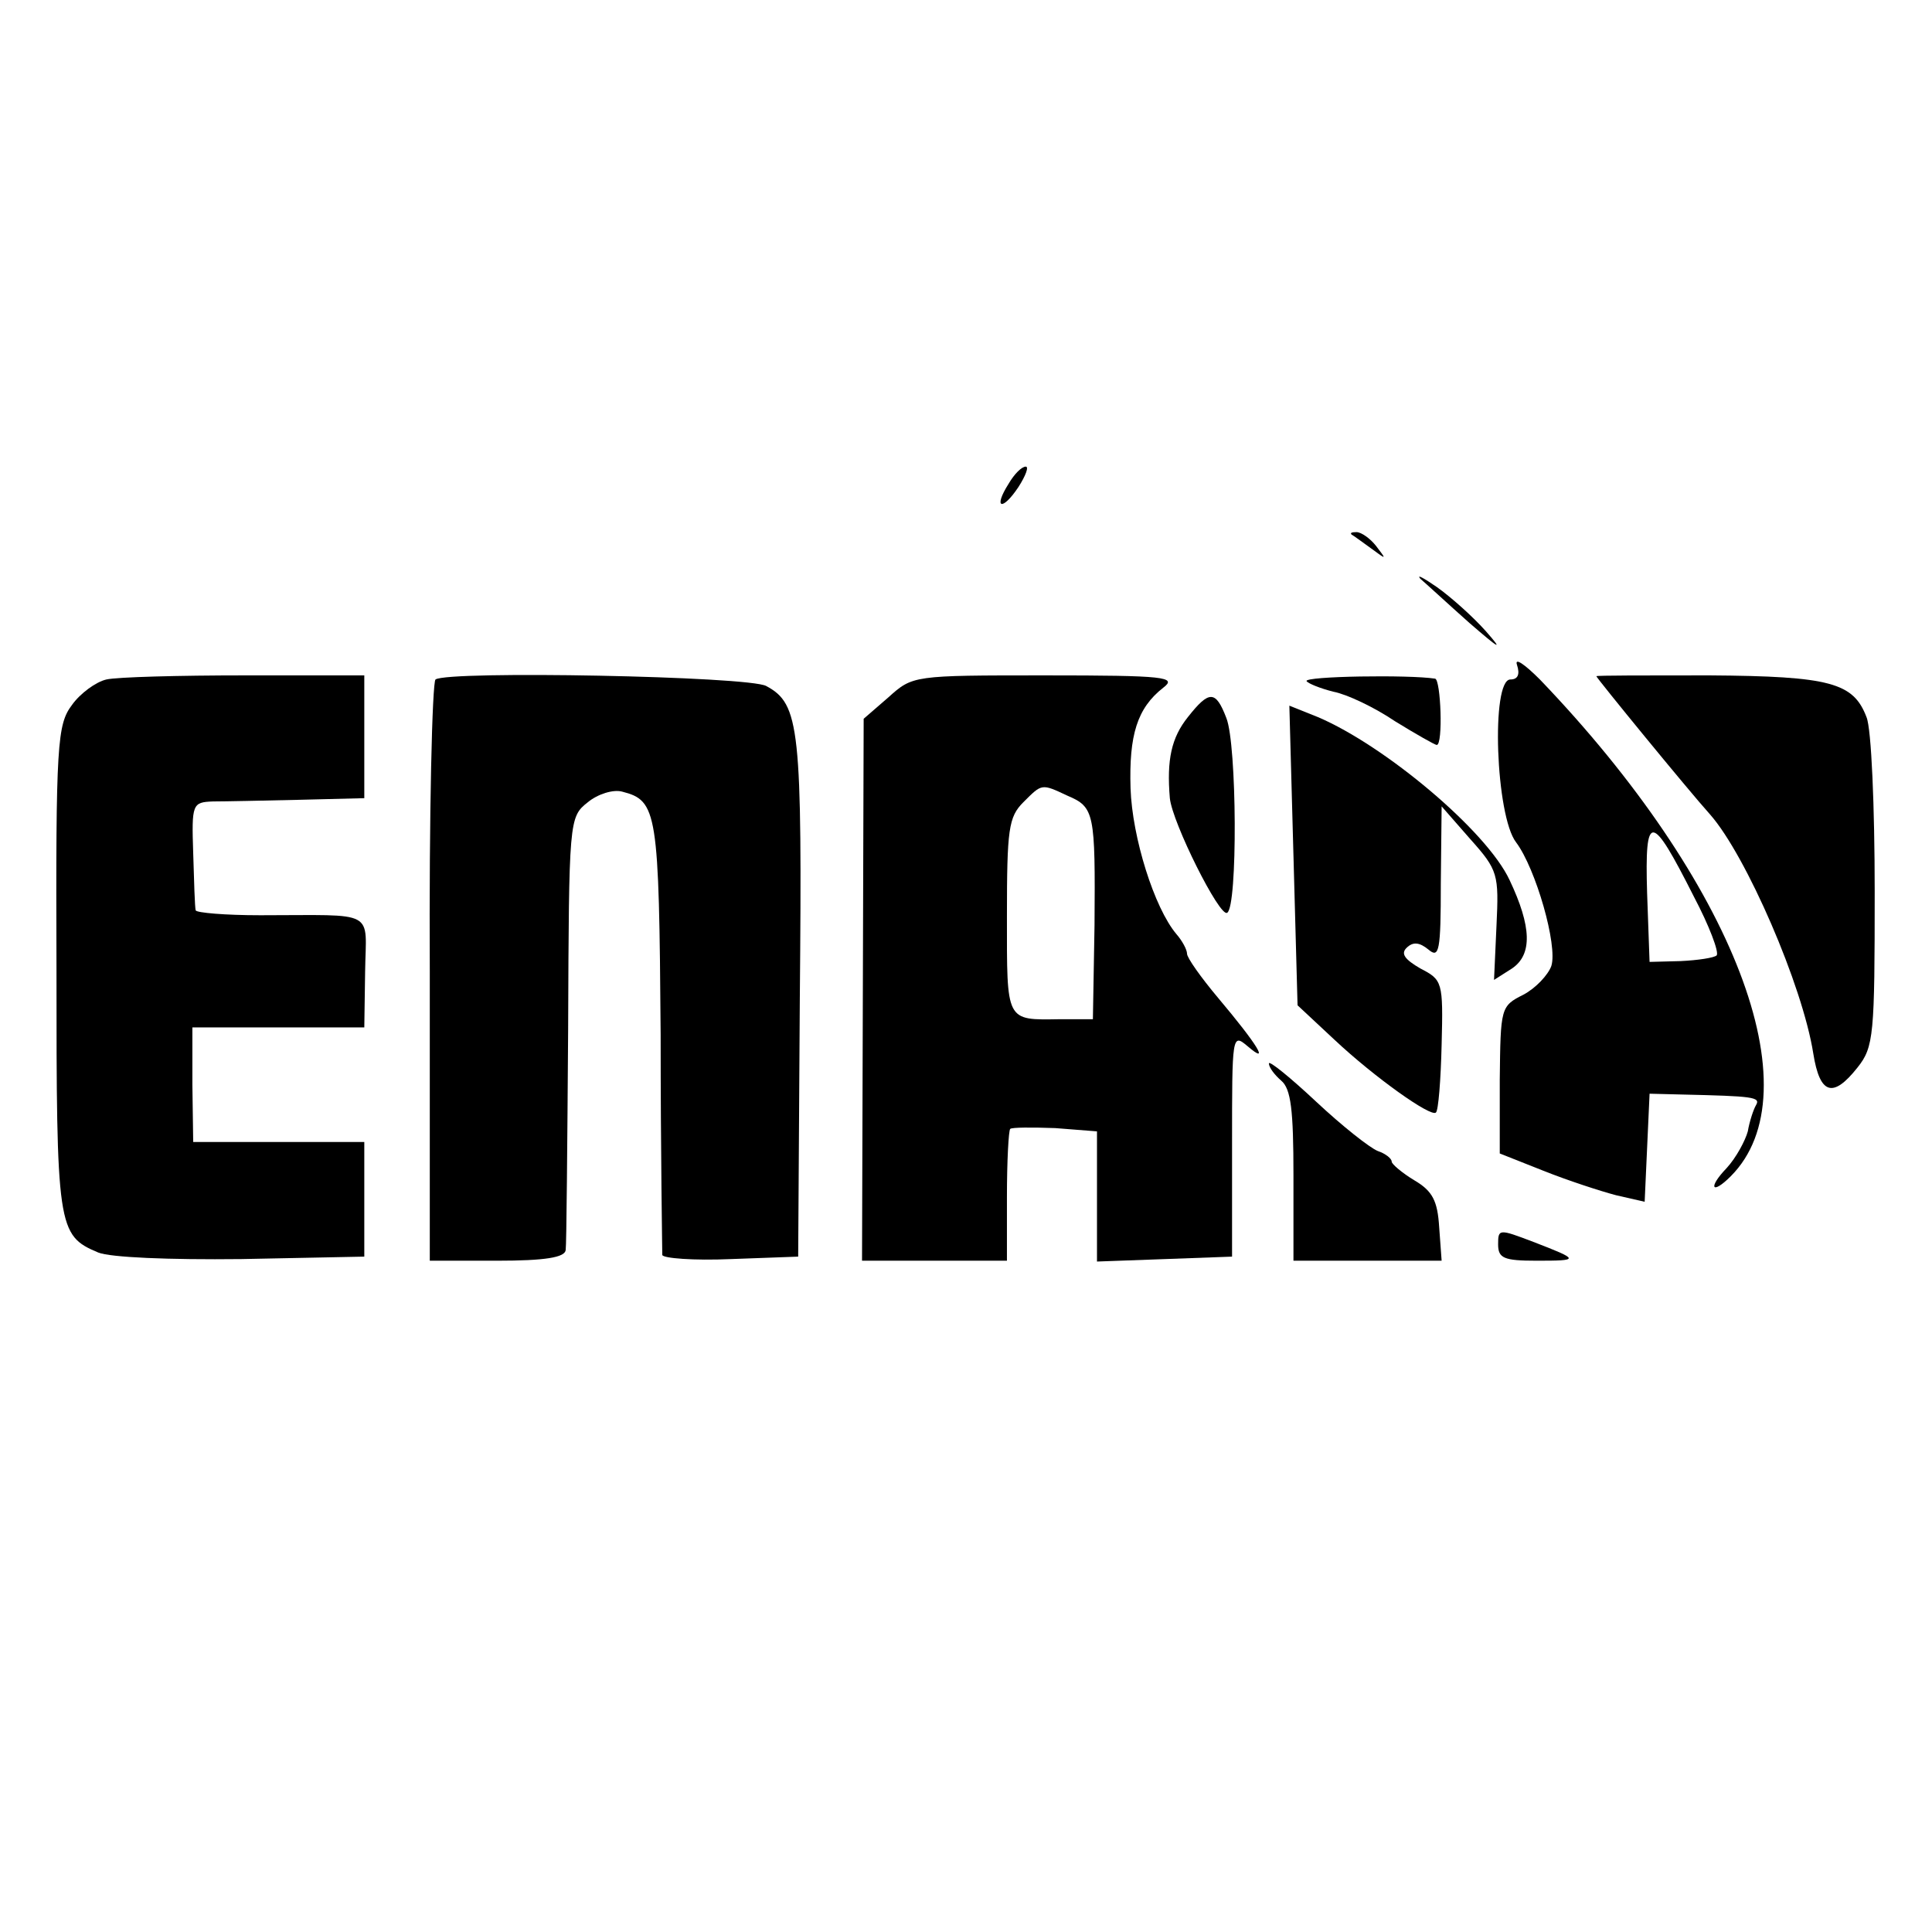
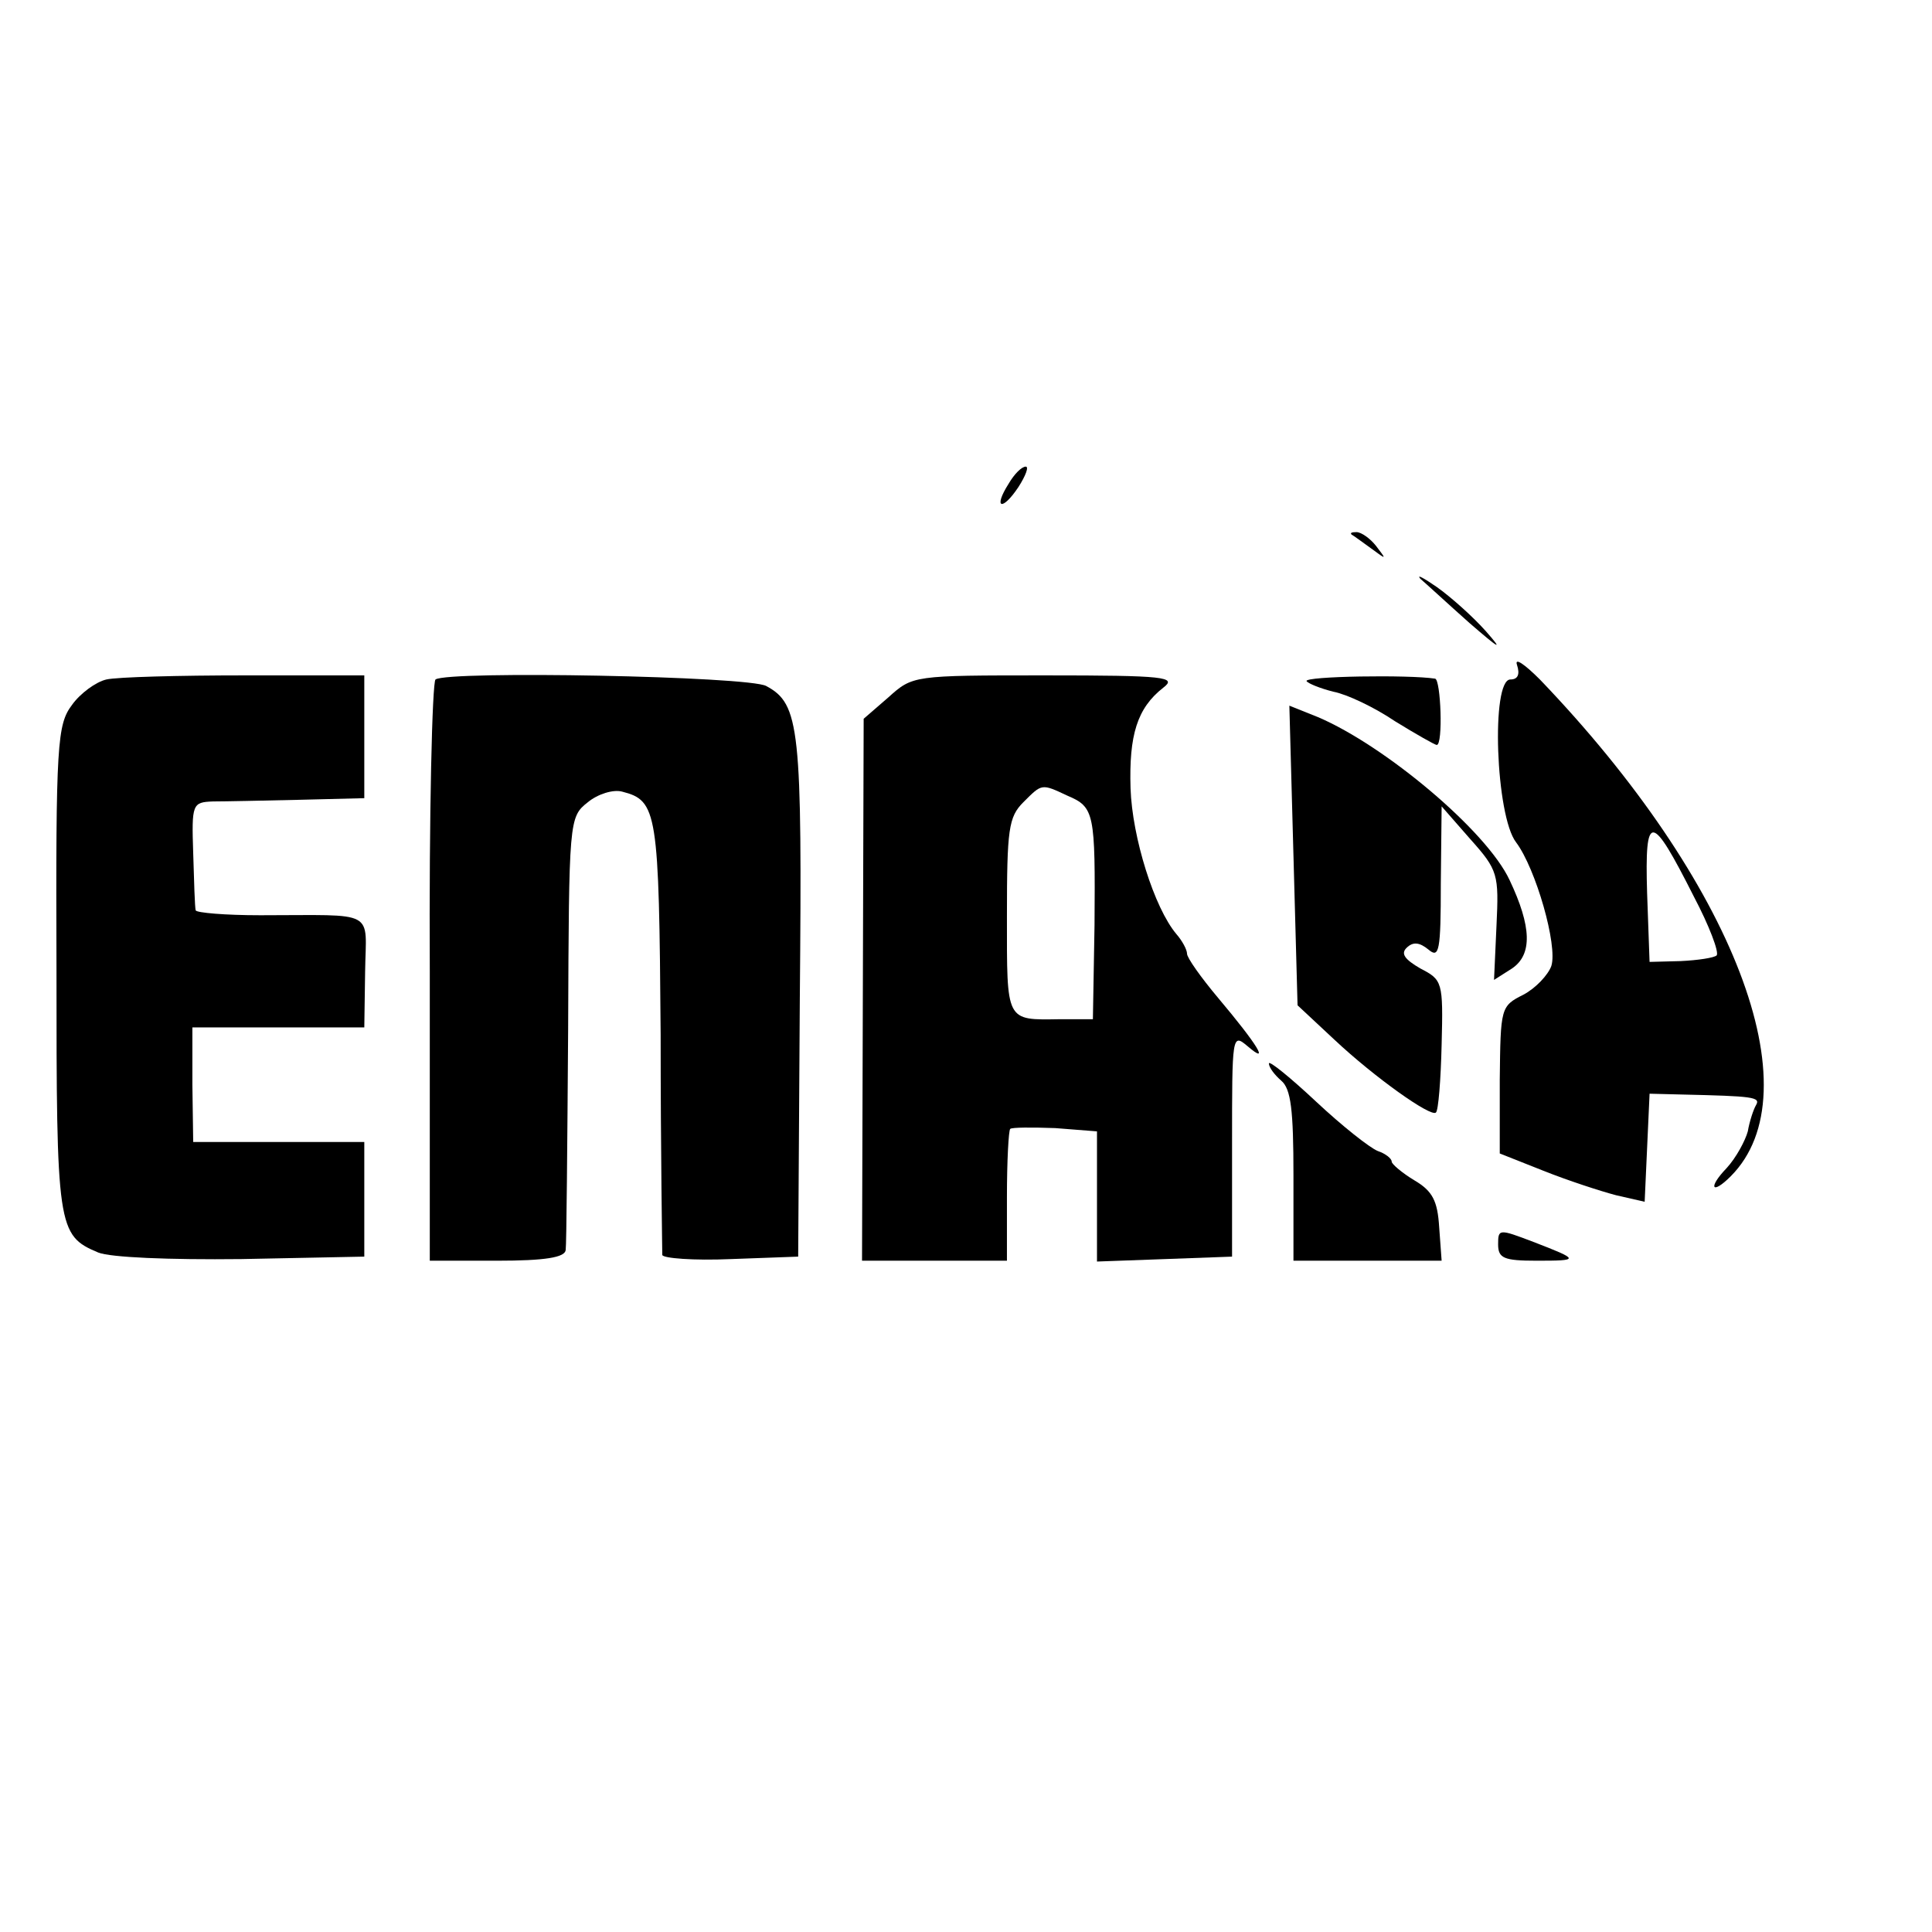
<svg xmlns="http://www.w3.org/2000/svg" version="1.0" width="236pt" height="236pt" viewBox="0 0 236 236" preserveAspectRatio="xMidYMid meet">
  <g transform="translate(0,236) scale(0.1,-0.1)" fill="#000000" stroke="none">
    <path d="M1232 1769 c-19 -30 -8 -34 12 -4 9 14 13 25 9 25 -5 0 -14 -9 -21 -21z" />
    <path d="M1651 1707 c2 -1 13 -9 24 -17 19 -14 19 -14 6 3 -7 9 -18 17 -24 17 -6 0 -8 -1 -6 -3z" />
    <path d="M1735 1653 c6 -5 33 -30 60 -54 37 -32 42 -35 20 -10 -16 18 -43 42 -60 54 -16 11 -25 16 -20 10z" />
    <path d="M1853 1548 c4 -12 1 -18 -8 -18 -24 0 -18 -167 7 -199 24 -32 51 -126 43 -151 -4 -11 -19 -27 -34 -35 -28 -14 -28 -16 -29 -104 l0 -90 53 -21 c30 -12 70 -25 89 -30 l35 -8 3 66 3 66 40 -1 c86 -2 96 -3 90 -13 -3 -5 -8 -20 -10 -32 -3 -11 -14 -32 -26 -45 -23 -24 -18 -33 5 -10 103 103 4 360 -233 607 -19 19 -31 27 -28 18z m216 -283 c19 -36 31 -68 28 -72 -3 -3 -23 -6 -44 -7 l-38 -1 -3 84 c-3 100 5 99 57 -4z" />
    <path d="M130 1530 c-13 -3 -32 -17 -42 -31 -18 -24 -20 -46 -19 -322 0 -317 1 -326 51 -347 15 -6 86 -9 175 -8 l150 3 0 70 0 70 -105 0 -104 0 -1 70 0 70 105 0 105 0 1 68 c1 77 16 69 -128 69 -43 0 -78 3 -79 6 -1 4 -2 35 -3 70 -2 60 -1 62 24 63 14 0 61 1 105 2 l80 2 0 75 0 75 -146 0 c-80 0 -156 -2 -169 -5z" />
    <path d="M532 1530 c-4 -3 -8 -164 -7 -357 l0 -353 82 0 c59 0 83 4 84 13 1 6 2 128 3 270 1 255 1 259 24 277 12 10 31 16 42 13 43 -11 45 -24 47 -297 0 -144 2 -265 2 -269 1 -4 38 -7 84 -5 l82 3 2 315 c3 331 0 360 -41 382 -21 12 -389 19 -404 8z" />
    <path d="M1085 1508 l-30 -26 -1 -331 -1 -331 89 0 88 0 0 78 c0 43 2 81 4 83 2 2 27 2 55 1 l51 -4 0 -79 0 -80 83 3 82 3 0 137 c0 134 0 136 19 120 28 -24 12 2 -36 59 -21 25 -38 49 -38 54 0 5 -6 16 -13 24 -27 32 -54 118 -56 178 -2 65 8 98 40 123 17 13 3 15 -144 15 -162 0 -162 0 -192 -27z m219 -120 c33 -14 34 -21 33 -158 l-2 -115 -40 0 c-67 -1 -65 -4 -65 126 0 106 2 121 20 139 23 23 22 23 54 8z" />
    <path d="M1596 1528 c2 -3 17 -9 33 -13 16 -3 50 -19 75 -36 26 -16 49 -29 51 -29 8 0 5 80 -2 81 -32 5 -160 3 -157 -3z" />
-     <path d="M1950 1534 c0 -2 112 -139 139 -169 44 -50 113 -209 126 -292 8 -50 24 -55 54 -17 20 25 21 40 21 215 0 103 -4 199 -10 213 -16 42 -44 50 -192 51 -76 0 -138 0 -138 -1z" />
-     <path d="M1451 1484 c-20 -25 -26 -52 -22 -99 3 -30 61 -146 70 -140 13 7 12 206 -1 238 -13 34 -21 34 -47 1z" />
    <path d="M1580 1315 l5 -183 45 -42 c49 -46 118 -95 124 -89 3 2 6 40 7 83 2 77 1 79 -26 93 -19 11 -24 18 -17 25 8 8 16 7 27 -2 13 -11 15 -2 15 81 l1 94 35 -40 c34 -38 35 -43 32 -106 l-3 -66 22 14 c25 17 24 51 -3 108 -28 60 -152 164 -234 199 l-35 14 5 -183z" />
    <path d="M1550 1061 c0 -5 7 -14 15 -21 12 -10 15 -36 15 -116 l0 -104 90 0 91 0 -3 41 c-2 32 -8 44 -30 57 -15 9 -28 20 -28 23 0 4 -8 10 -17 13 -10 4 -44 31 -75 60 -32 30 -58 51 -58 47z" />
    <path d="M1830 840 c0 -17 7 -20 47 -20 53 0 53 1 -4 23 -42 16 -43 16 -43 -3z" />
  </g>
</svg>